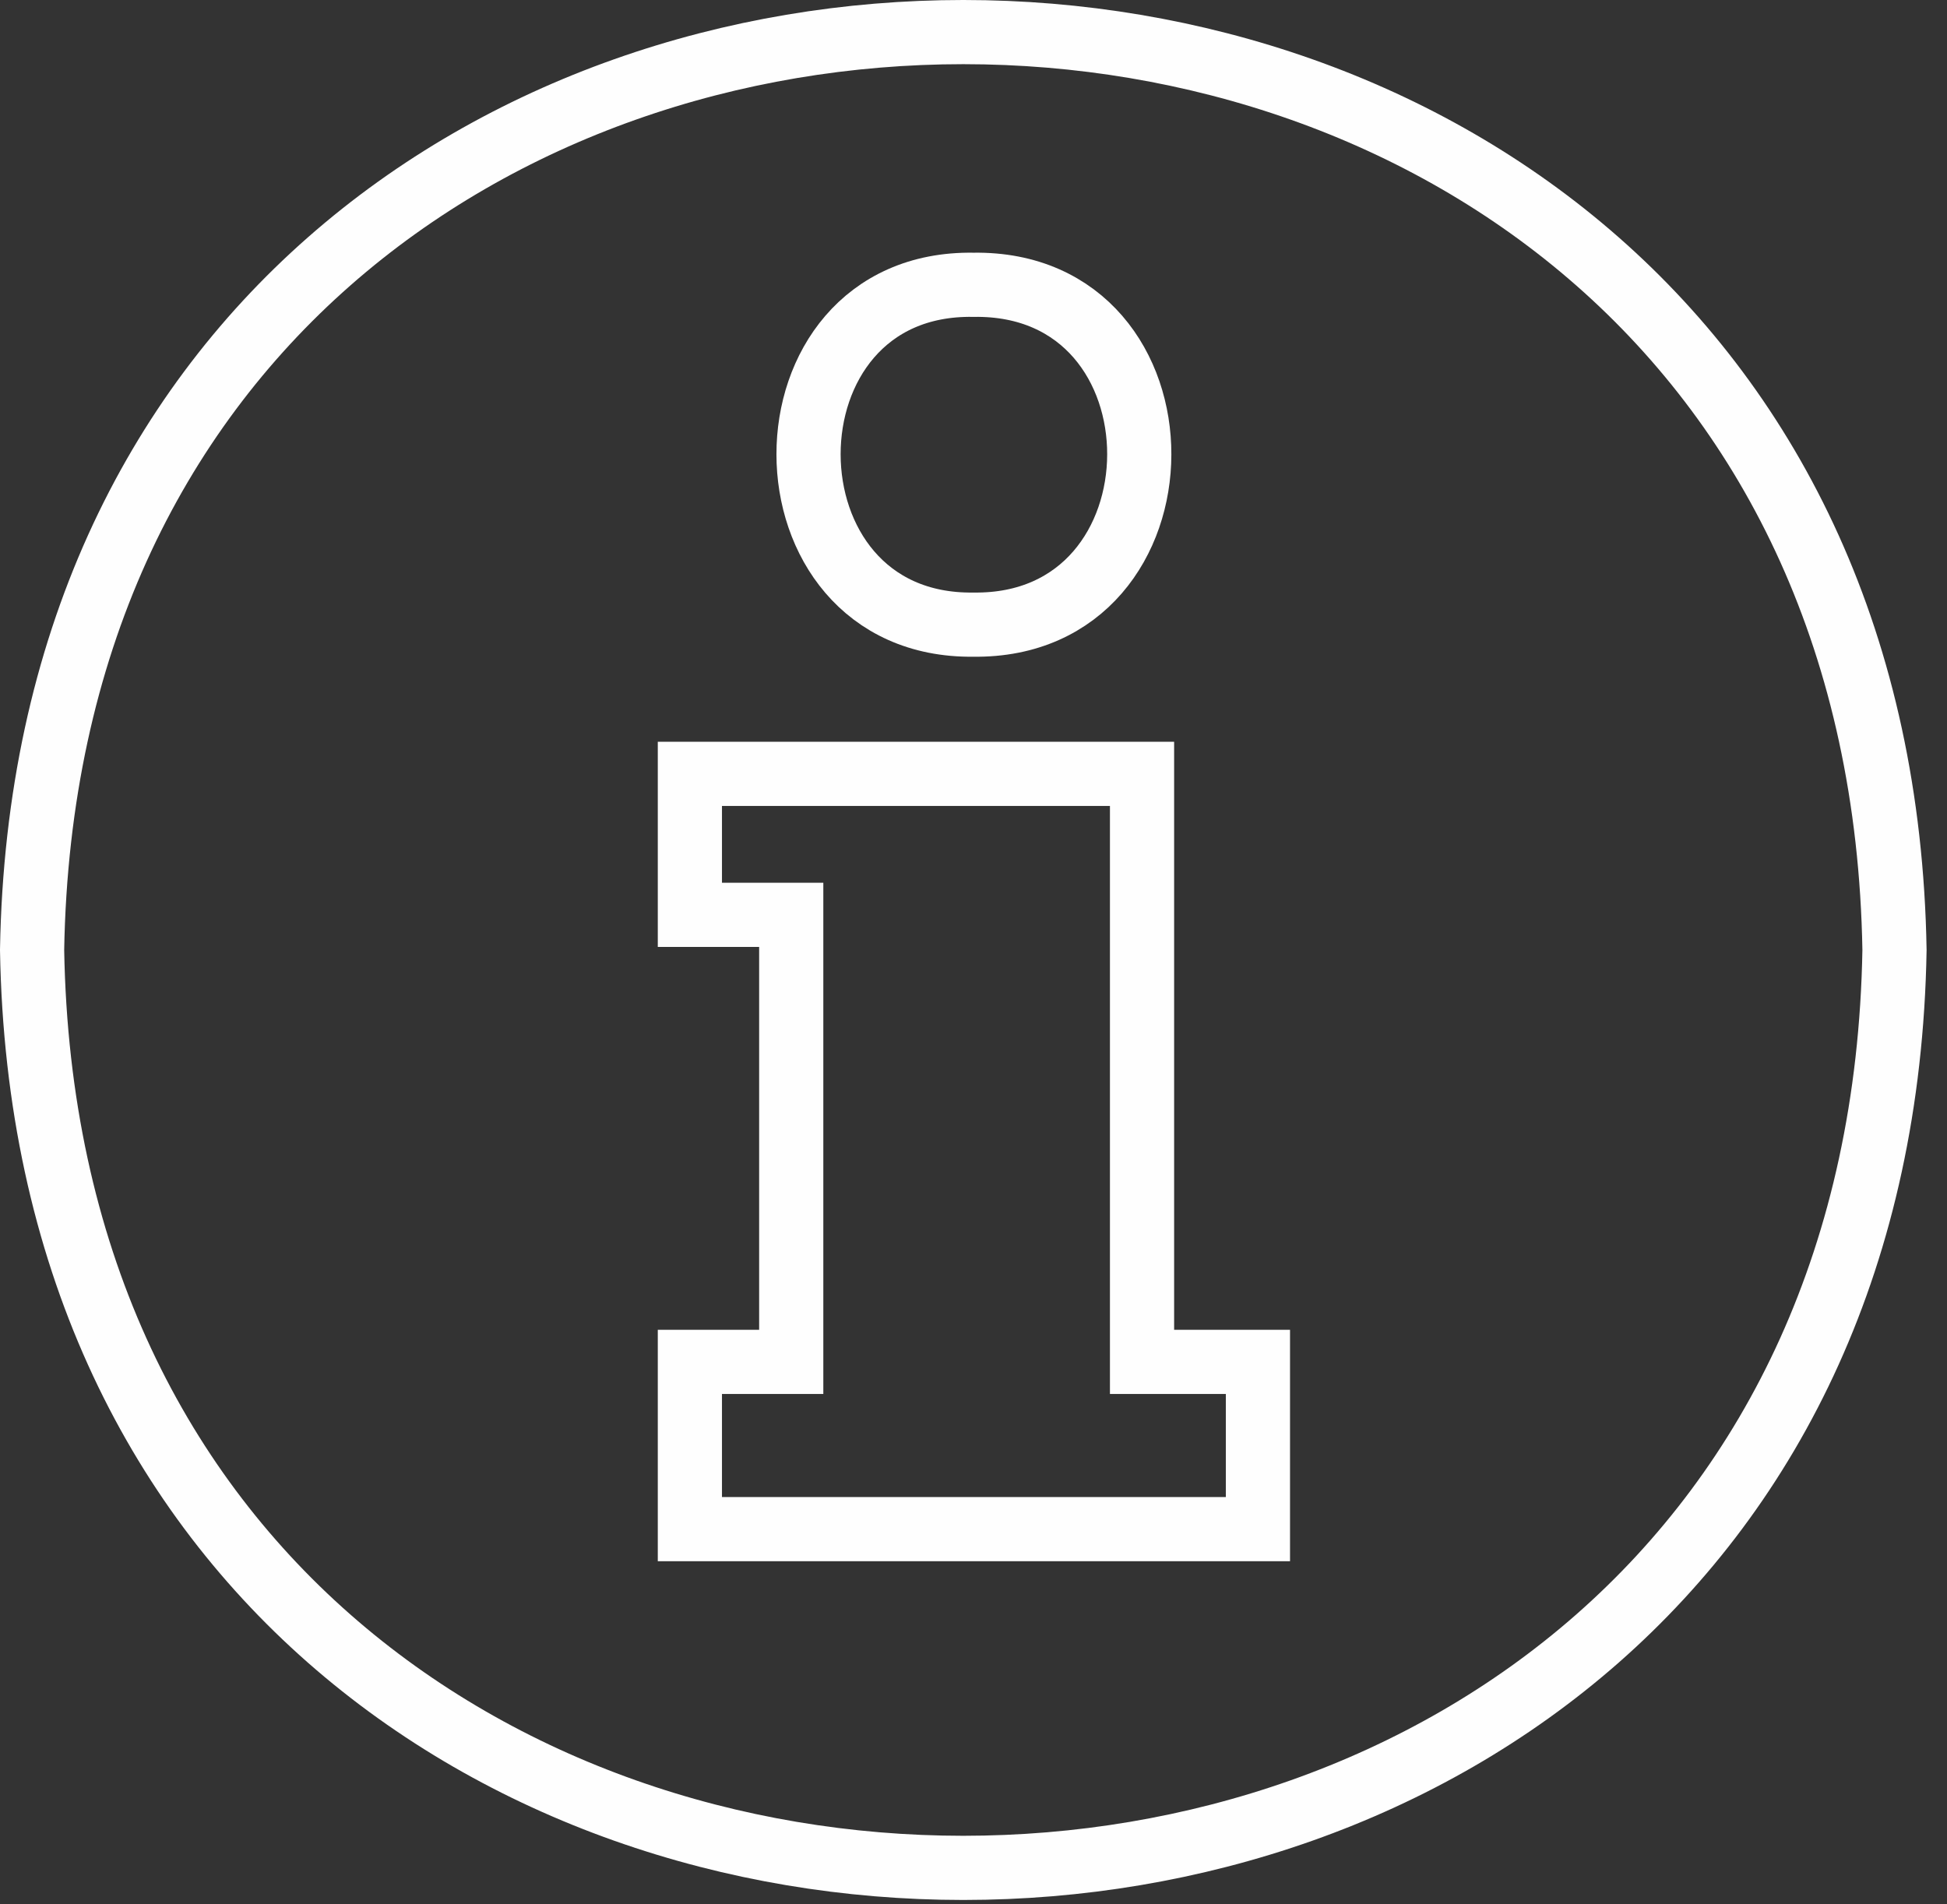
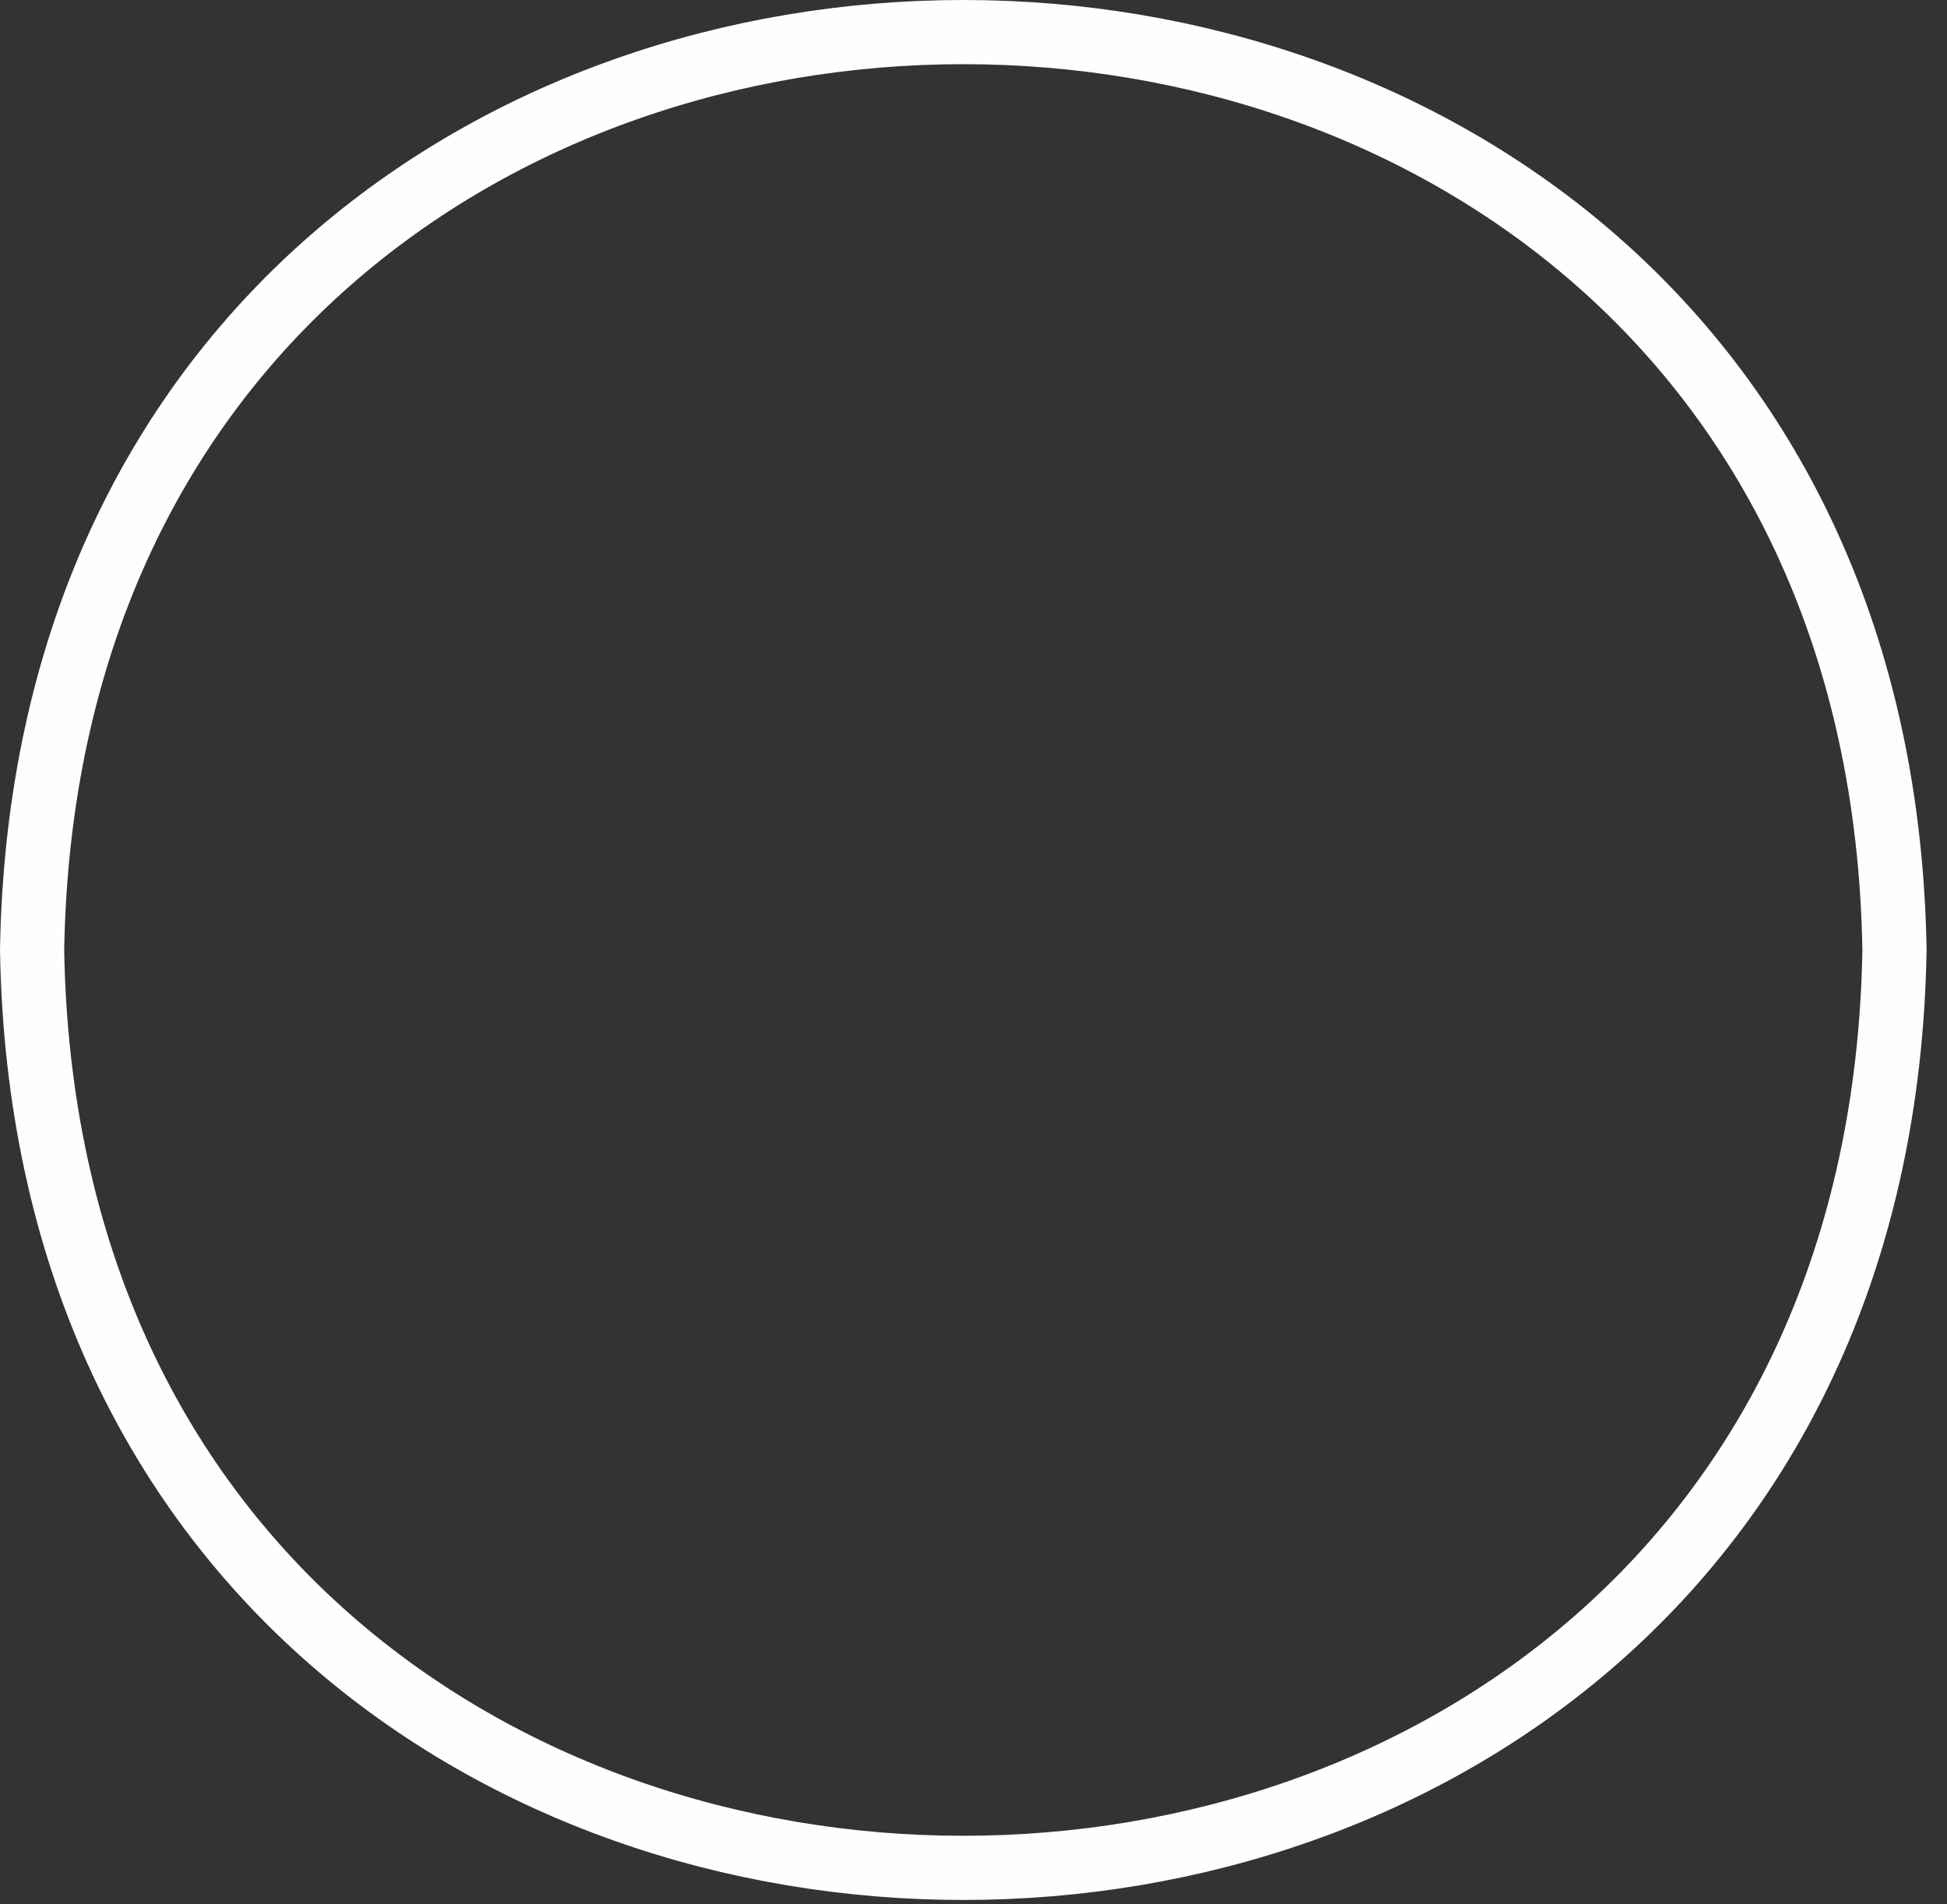
<svg xmlns="http://www.w3.org/2000/svg" width="91px" height="89px" viewBox="0 0 91 89" version="1.1">
  <rect x="0" y="0" width="91" height="89" fill="#333333" stroke="none" />
  <title>General Info</title>
  <desc>Created with Sketch.</desc>
  <g id="Design" stroke="none" stroke-width="1" fill="none" fill-rule="evenodd">
    <g id="FAQ" transform="translate(-314, -677)" stroke="#FEFEFE" stroke-width="3">
      <g id="General-Info" transform="translate(315, 678)">
-         <path d="M44.498,12.312 C54.865,12.151 54.8,28.336 44.49,28.197 C34.239,28.322 34.205,12.142 44.498,12.312 Z" id="Stroke-1" />
        <path d="M87.546,43.405 C86.57,100.616 1.468,100.607 0.5,43.403 C1.478,-13.806 86.578,-13.797 87.546,43.405 Z" id="Stroke-3" />
-         <polygon id="Stroke-5" points="52.377 62.658 52.377 35.172 31.244 35.172 31.244 41.762 35.981 41.762 35.981 62.658 31.244 62.658 31.244 70.476 57.794 70.476 57.794 62.658" />
      </g>
    </g>
  </g>
</svg>